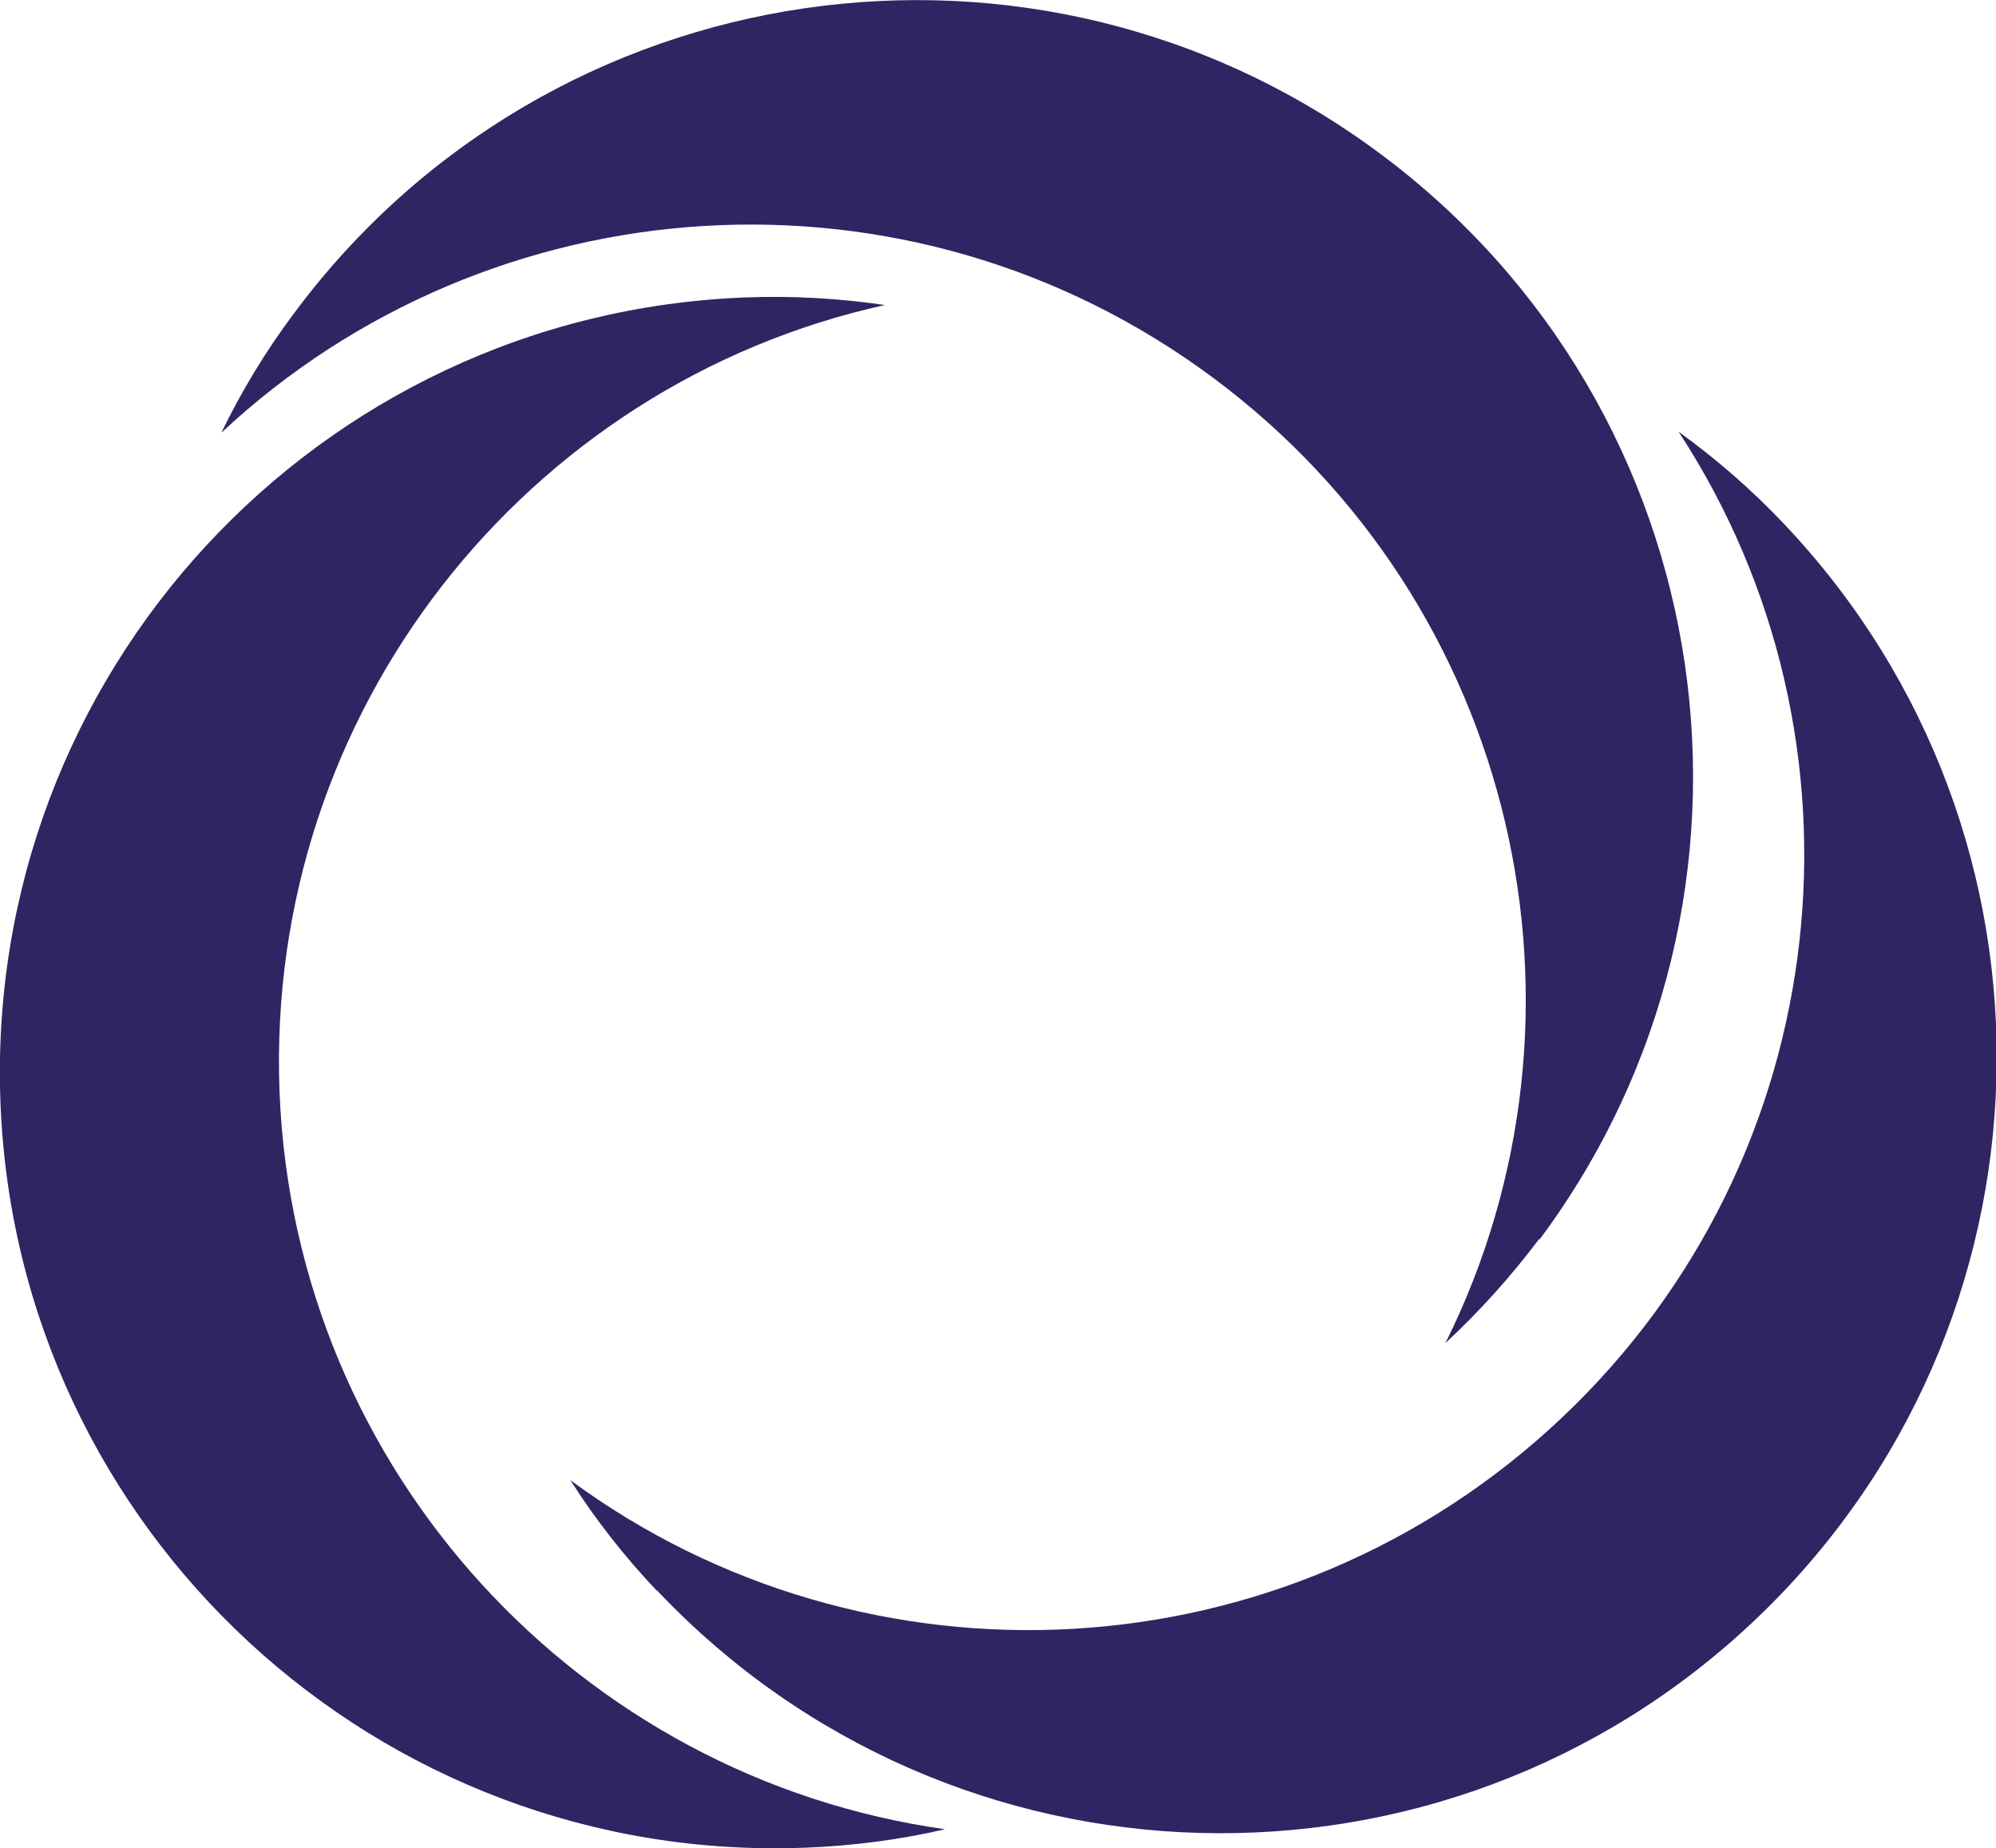
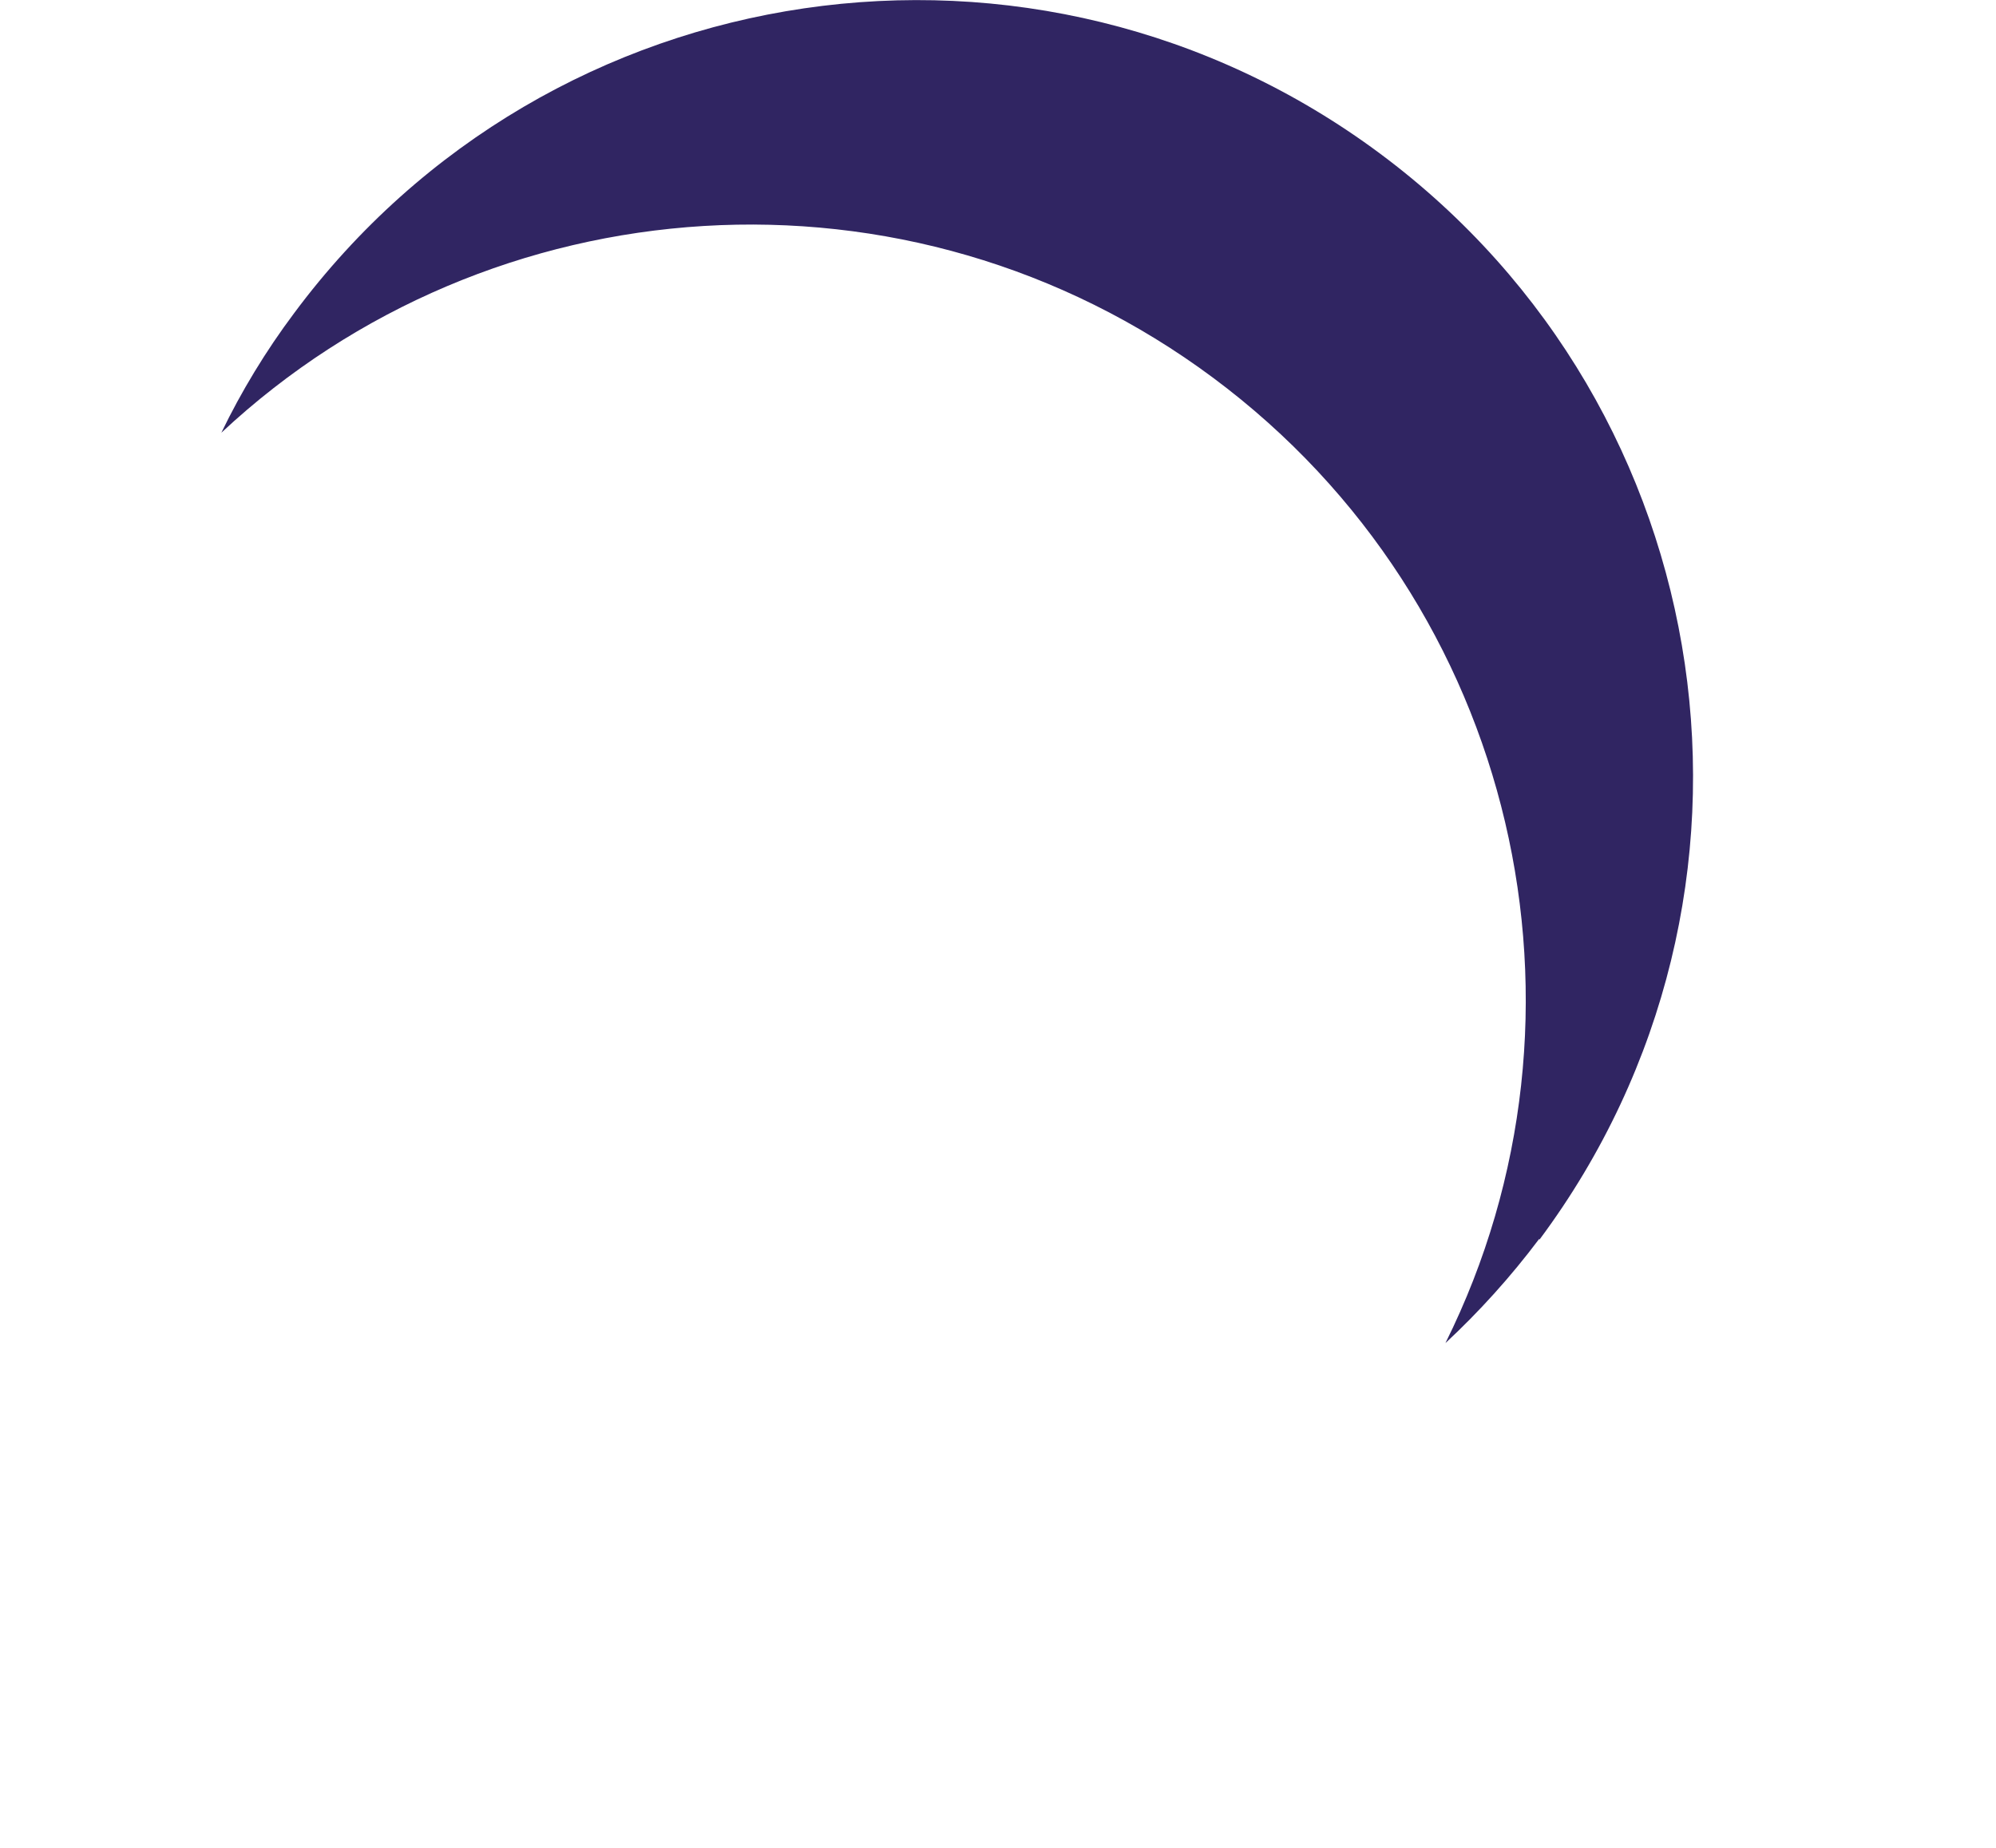
<svg xmlns="http://www.w3.org/2000/svg" data-bbox="-0.002 0.002 42.217 39.081" viewBox="0 0 42.2 39.08" data-type="color">
  <g>
    <path d="M32.54 26.2c-.6.8-1.27 1.54-1.98 2.2 3.46-6.96 1.54-15.61-4.91-20.41-6.45-4.8-15.29-4.15-20.97 1.16.42-.87.94-1.73 1.54-2.53 5.41-7.28 15.69-8.78 22.96-3.37s8.78 15.69 3.37 22.96Z" fill="#302562" data-color="1" />
-     <path d="M13.88 33.63c-.69-.73-1.3-1.51-1.82-2.33 6.26 4.61 15.11 4.21 20.96-1.32s6.72-14.35 2.47-20.85c.79.57 1.54 1.22 2.23 1.95 6.23 6.58 5.95 16.96-.63 23.19s-16.96 5.95-23.19-.63Z" fill="#302562" data-color="1" />
-     <path d="M17.05 39.07c1-.04 1.99-.17 2.93-.39-7.69-1.08-13.75-7.55-14.07-15.59-.31-8.04 5.22-14.97 12.8-16.64-.96-.14-1.95-.2-2.96-.16C6.71 6.64-.34 14.26.01 23.32c.35 9.05 7.98 16.11 17.03 15.75Z" fill="#302562" data-color="1" />
  </g>
</svg>